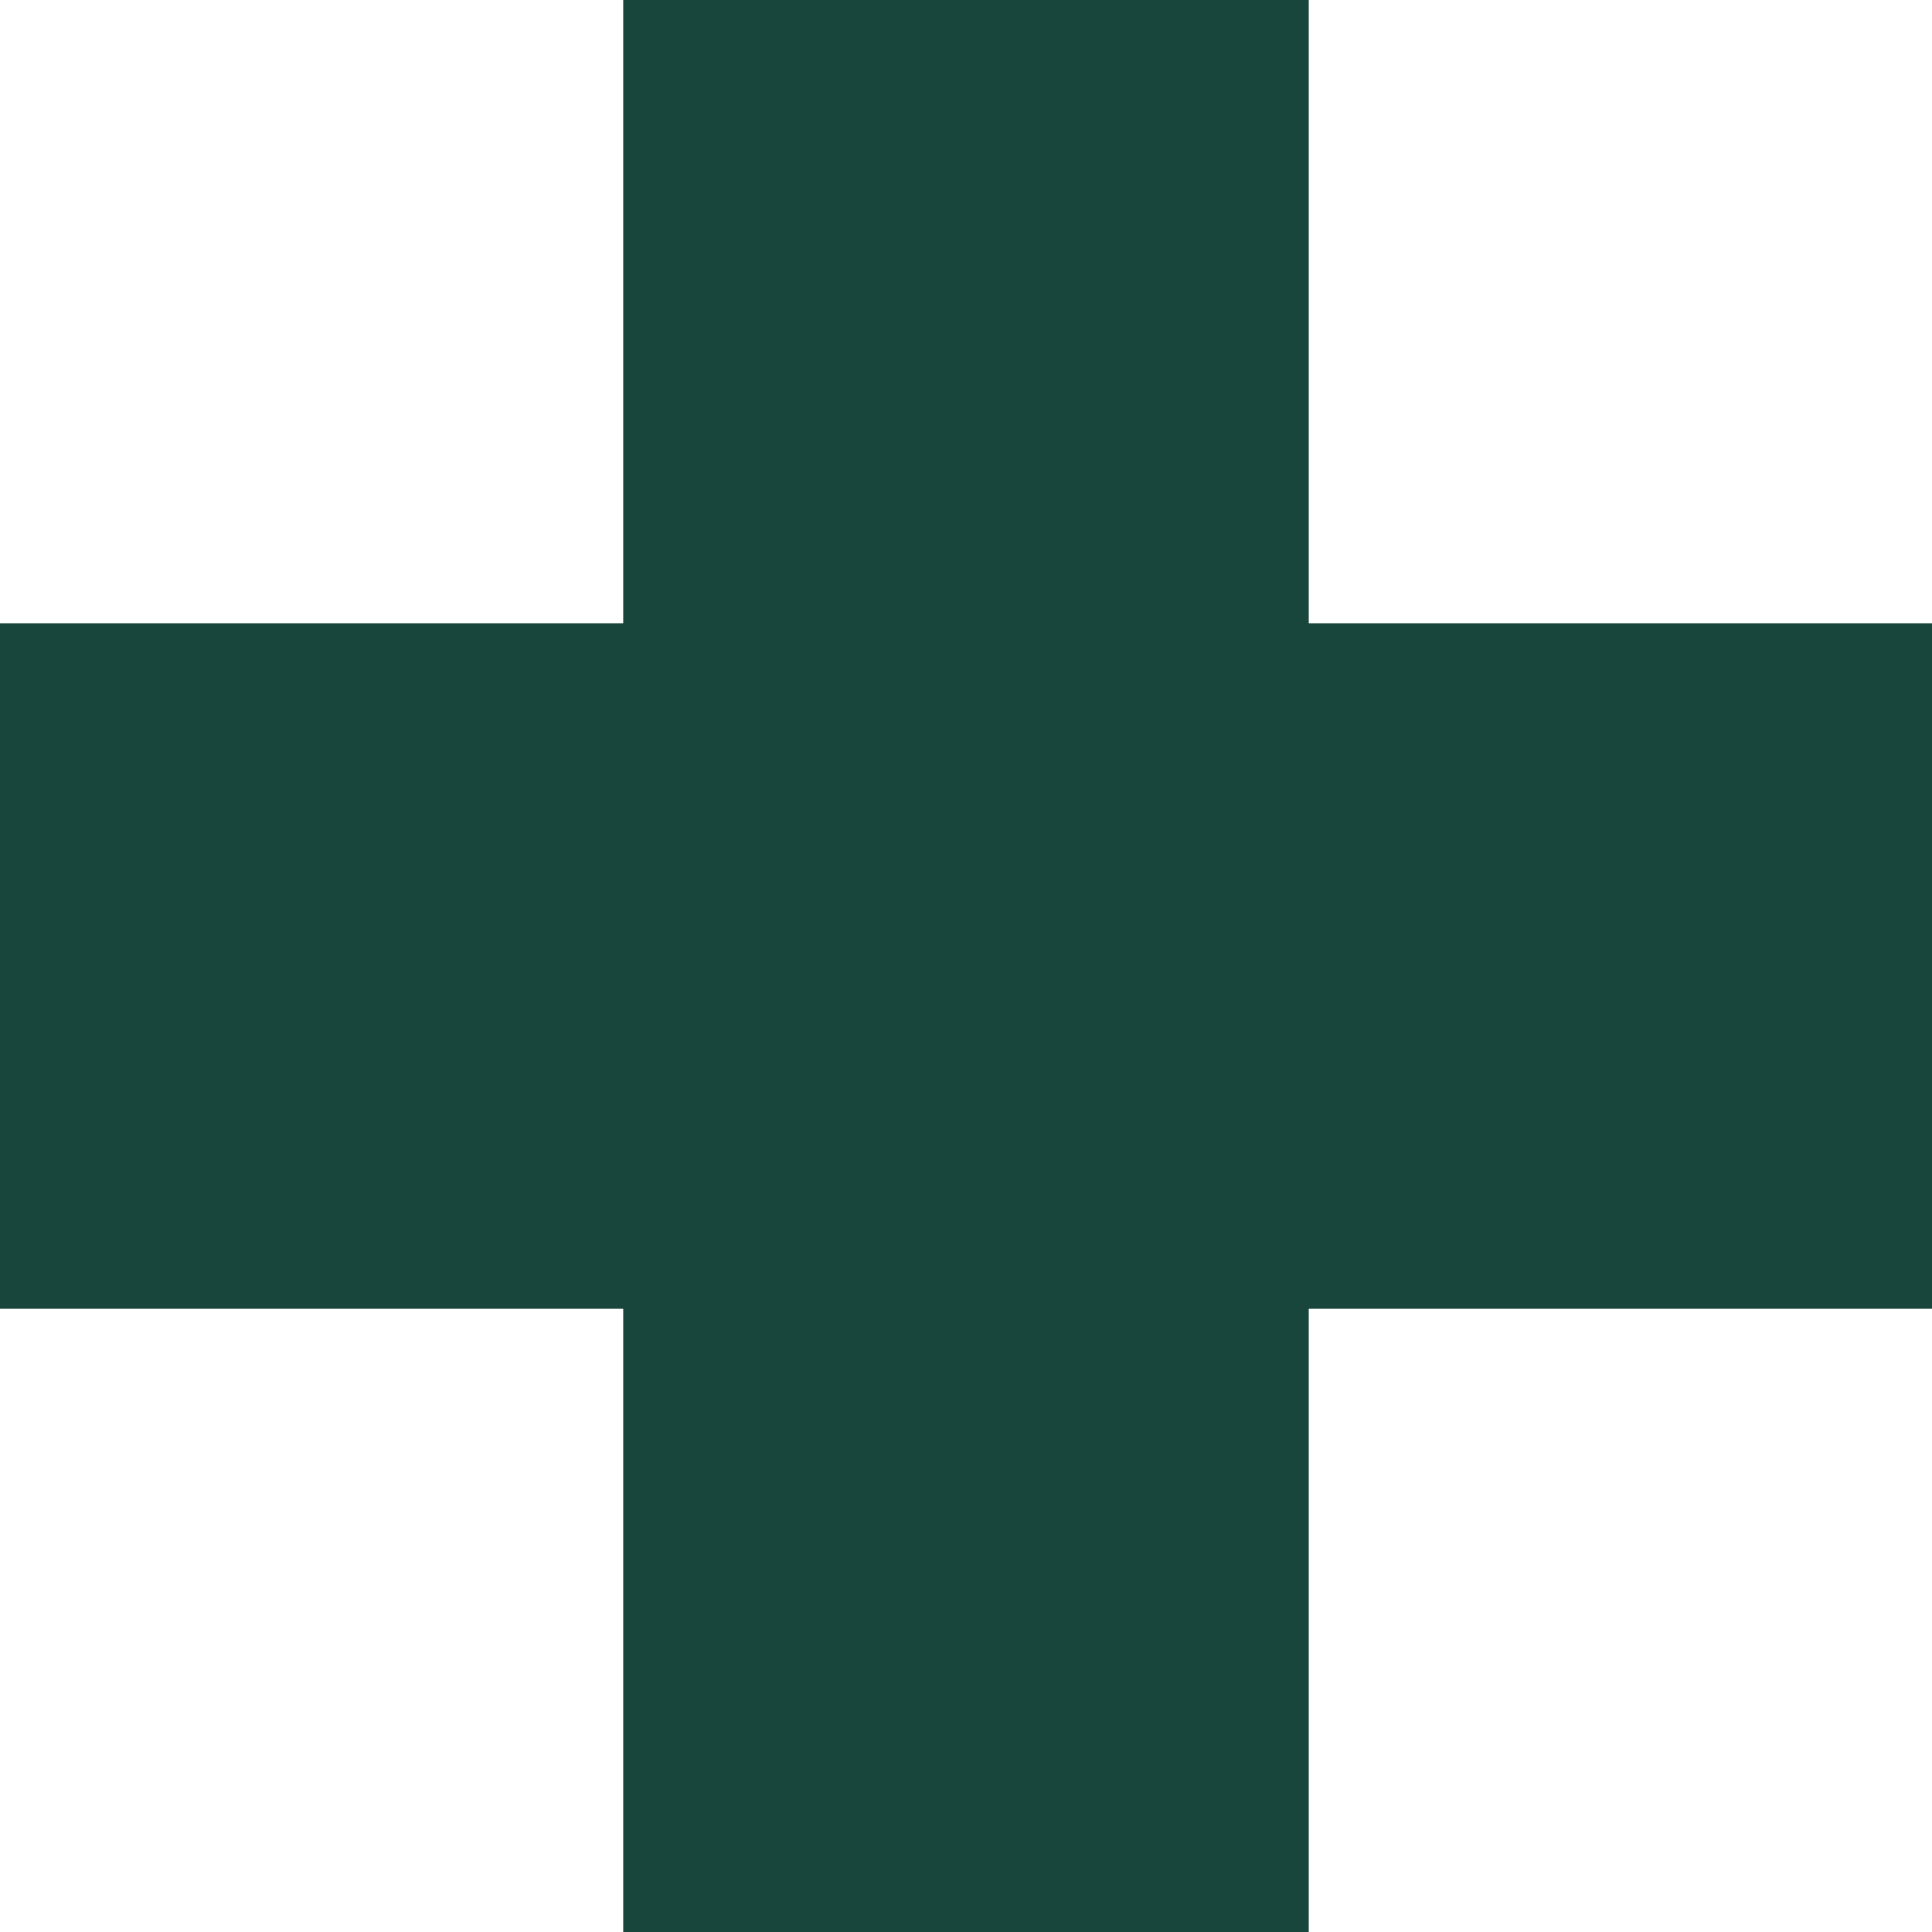
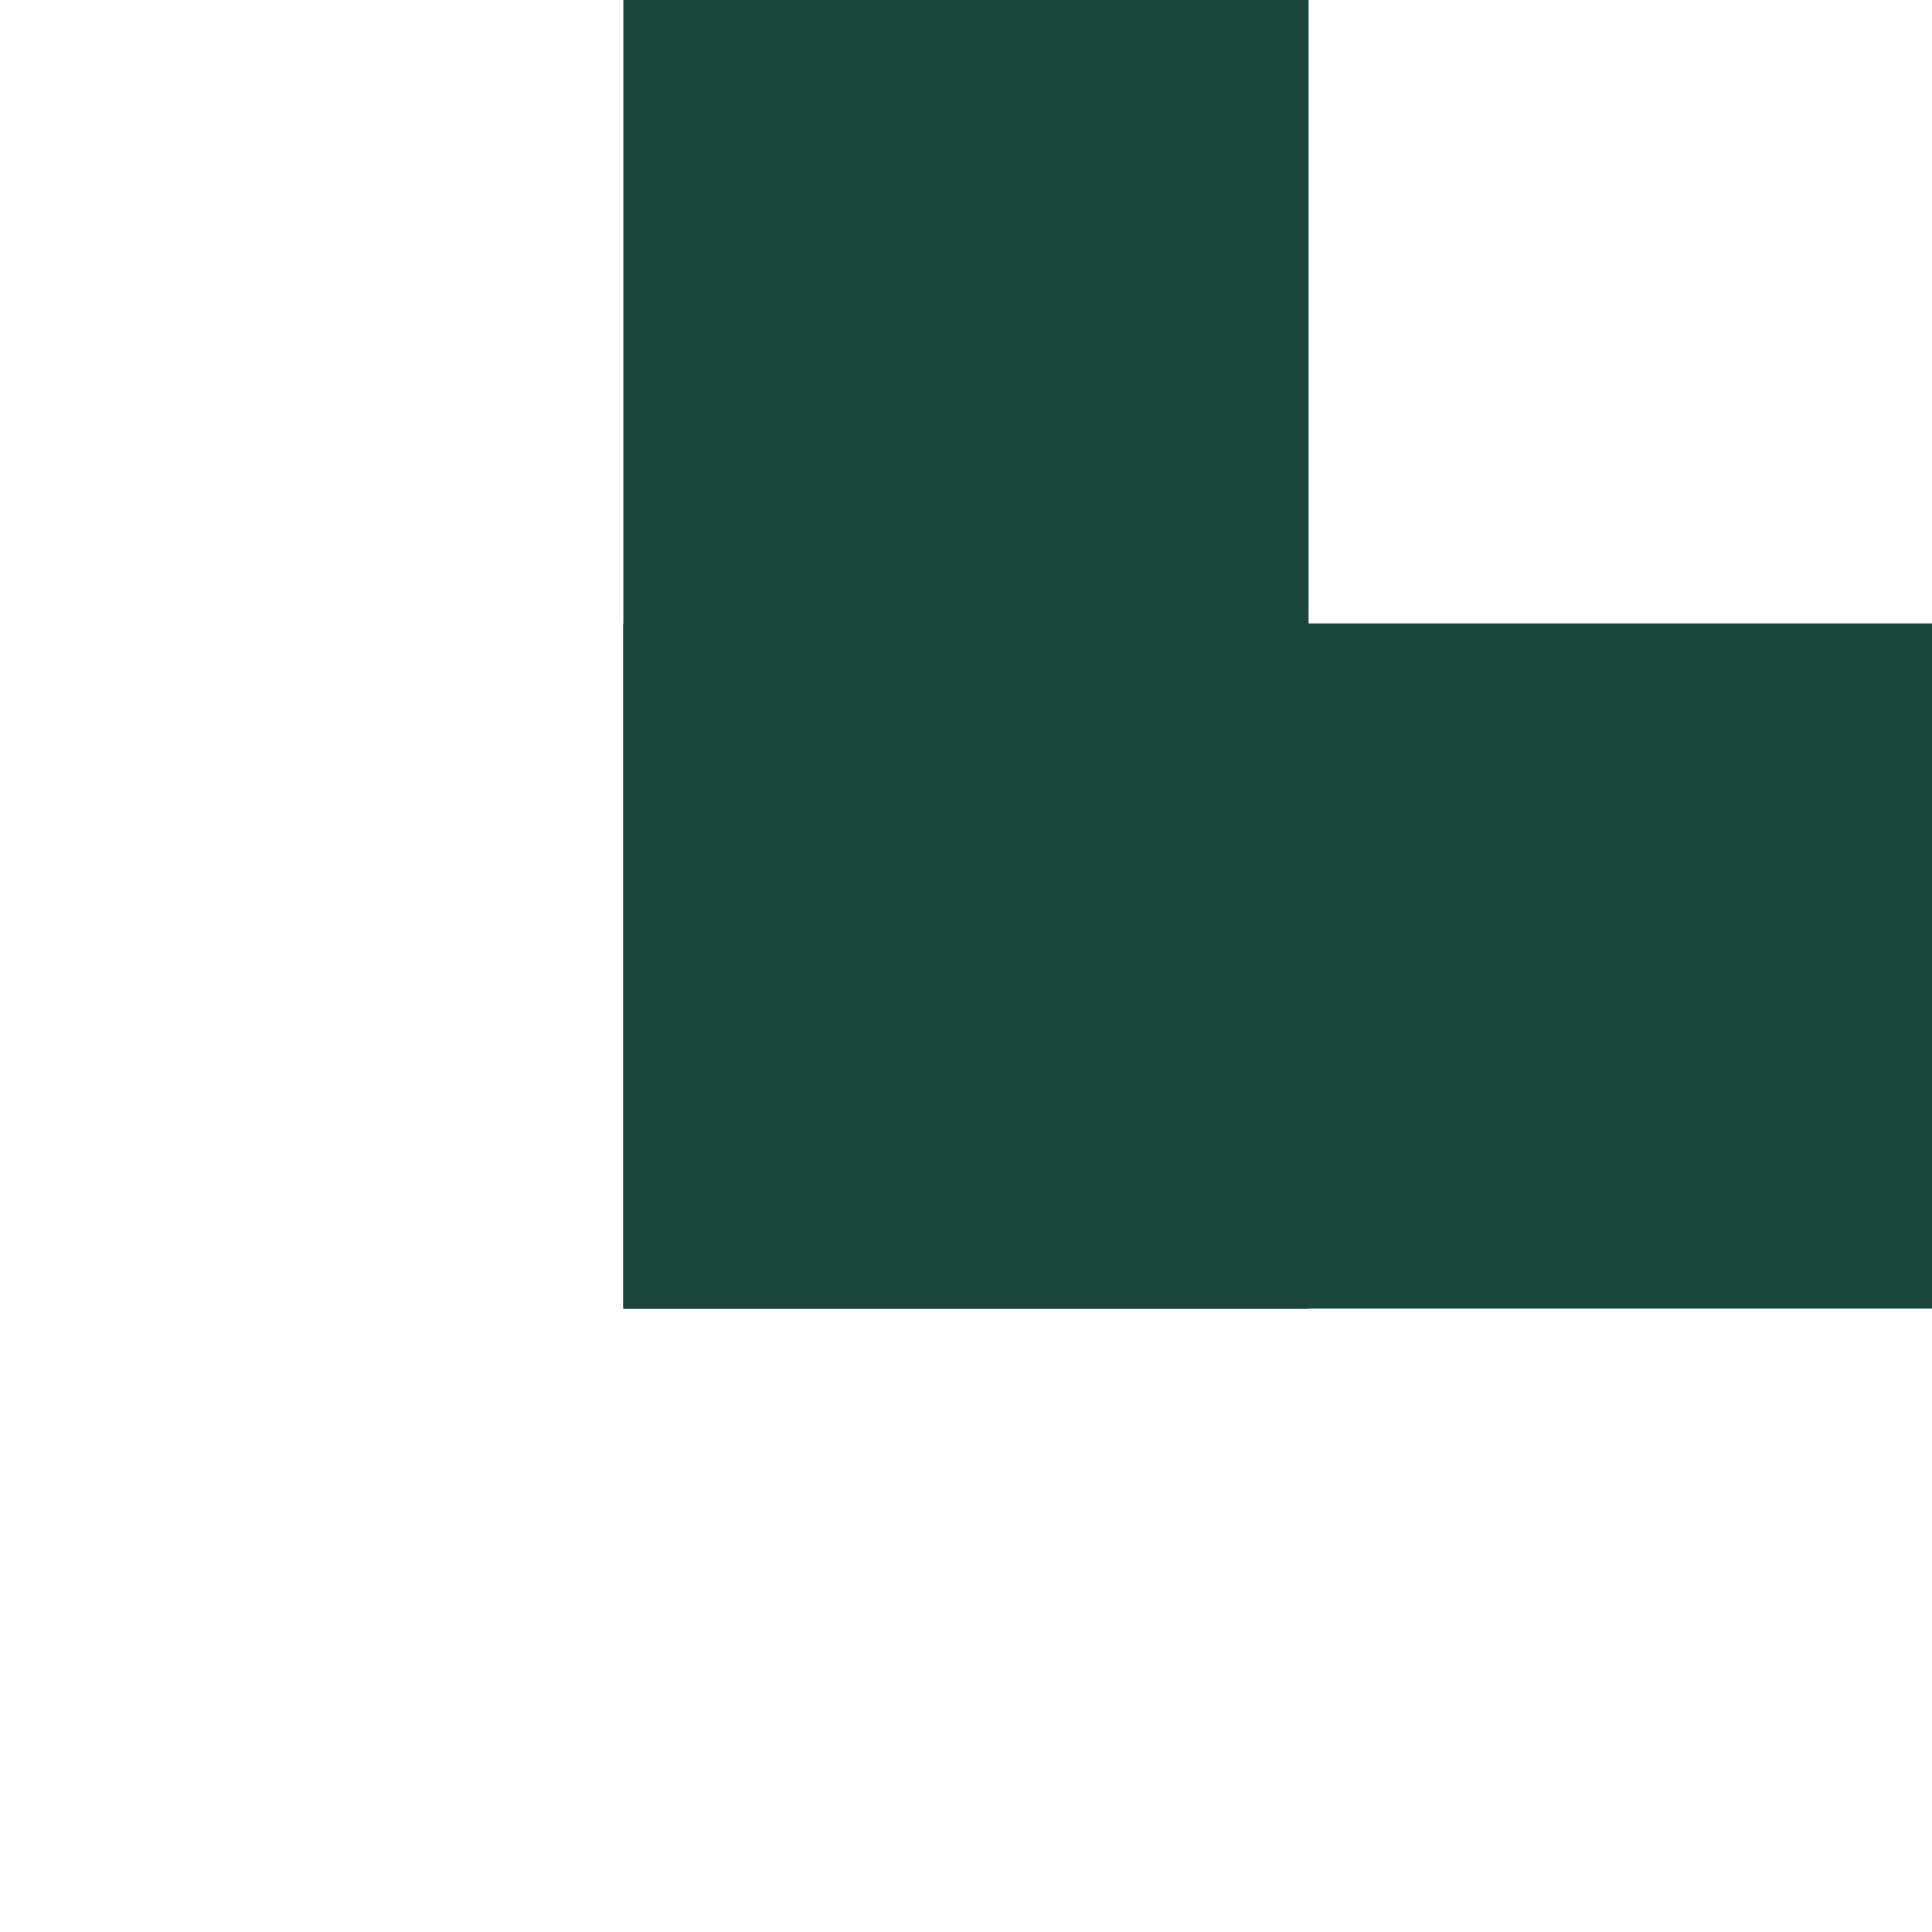
<svg xmlns="http://www.w3.org/2000/svg" width="42" height="42" viewBox="0 0 42 42" fill="none">
-   <rect x="13.548" y="13.548" width="14.903" height="28.452" fill="#18463C" />
  <rect x="13.548" y="28.452" width="14.903" height="28.452" transform="rotate(-90 13.548 28.452)" fill="#18463C" />
-   <rect y="28.452" width="14.903" height="28.452" transform="rotate(-90 0 28.452)" fill="#18463C" />
  <rect x="13.548" width="14.903" height="28.452" fill="#18463C" />
</svg>